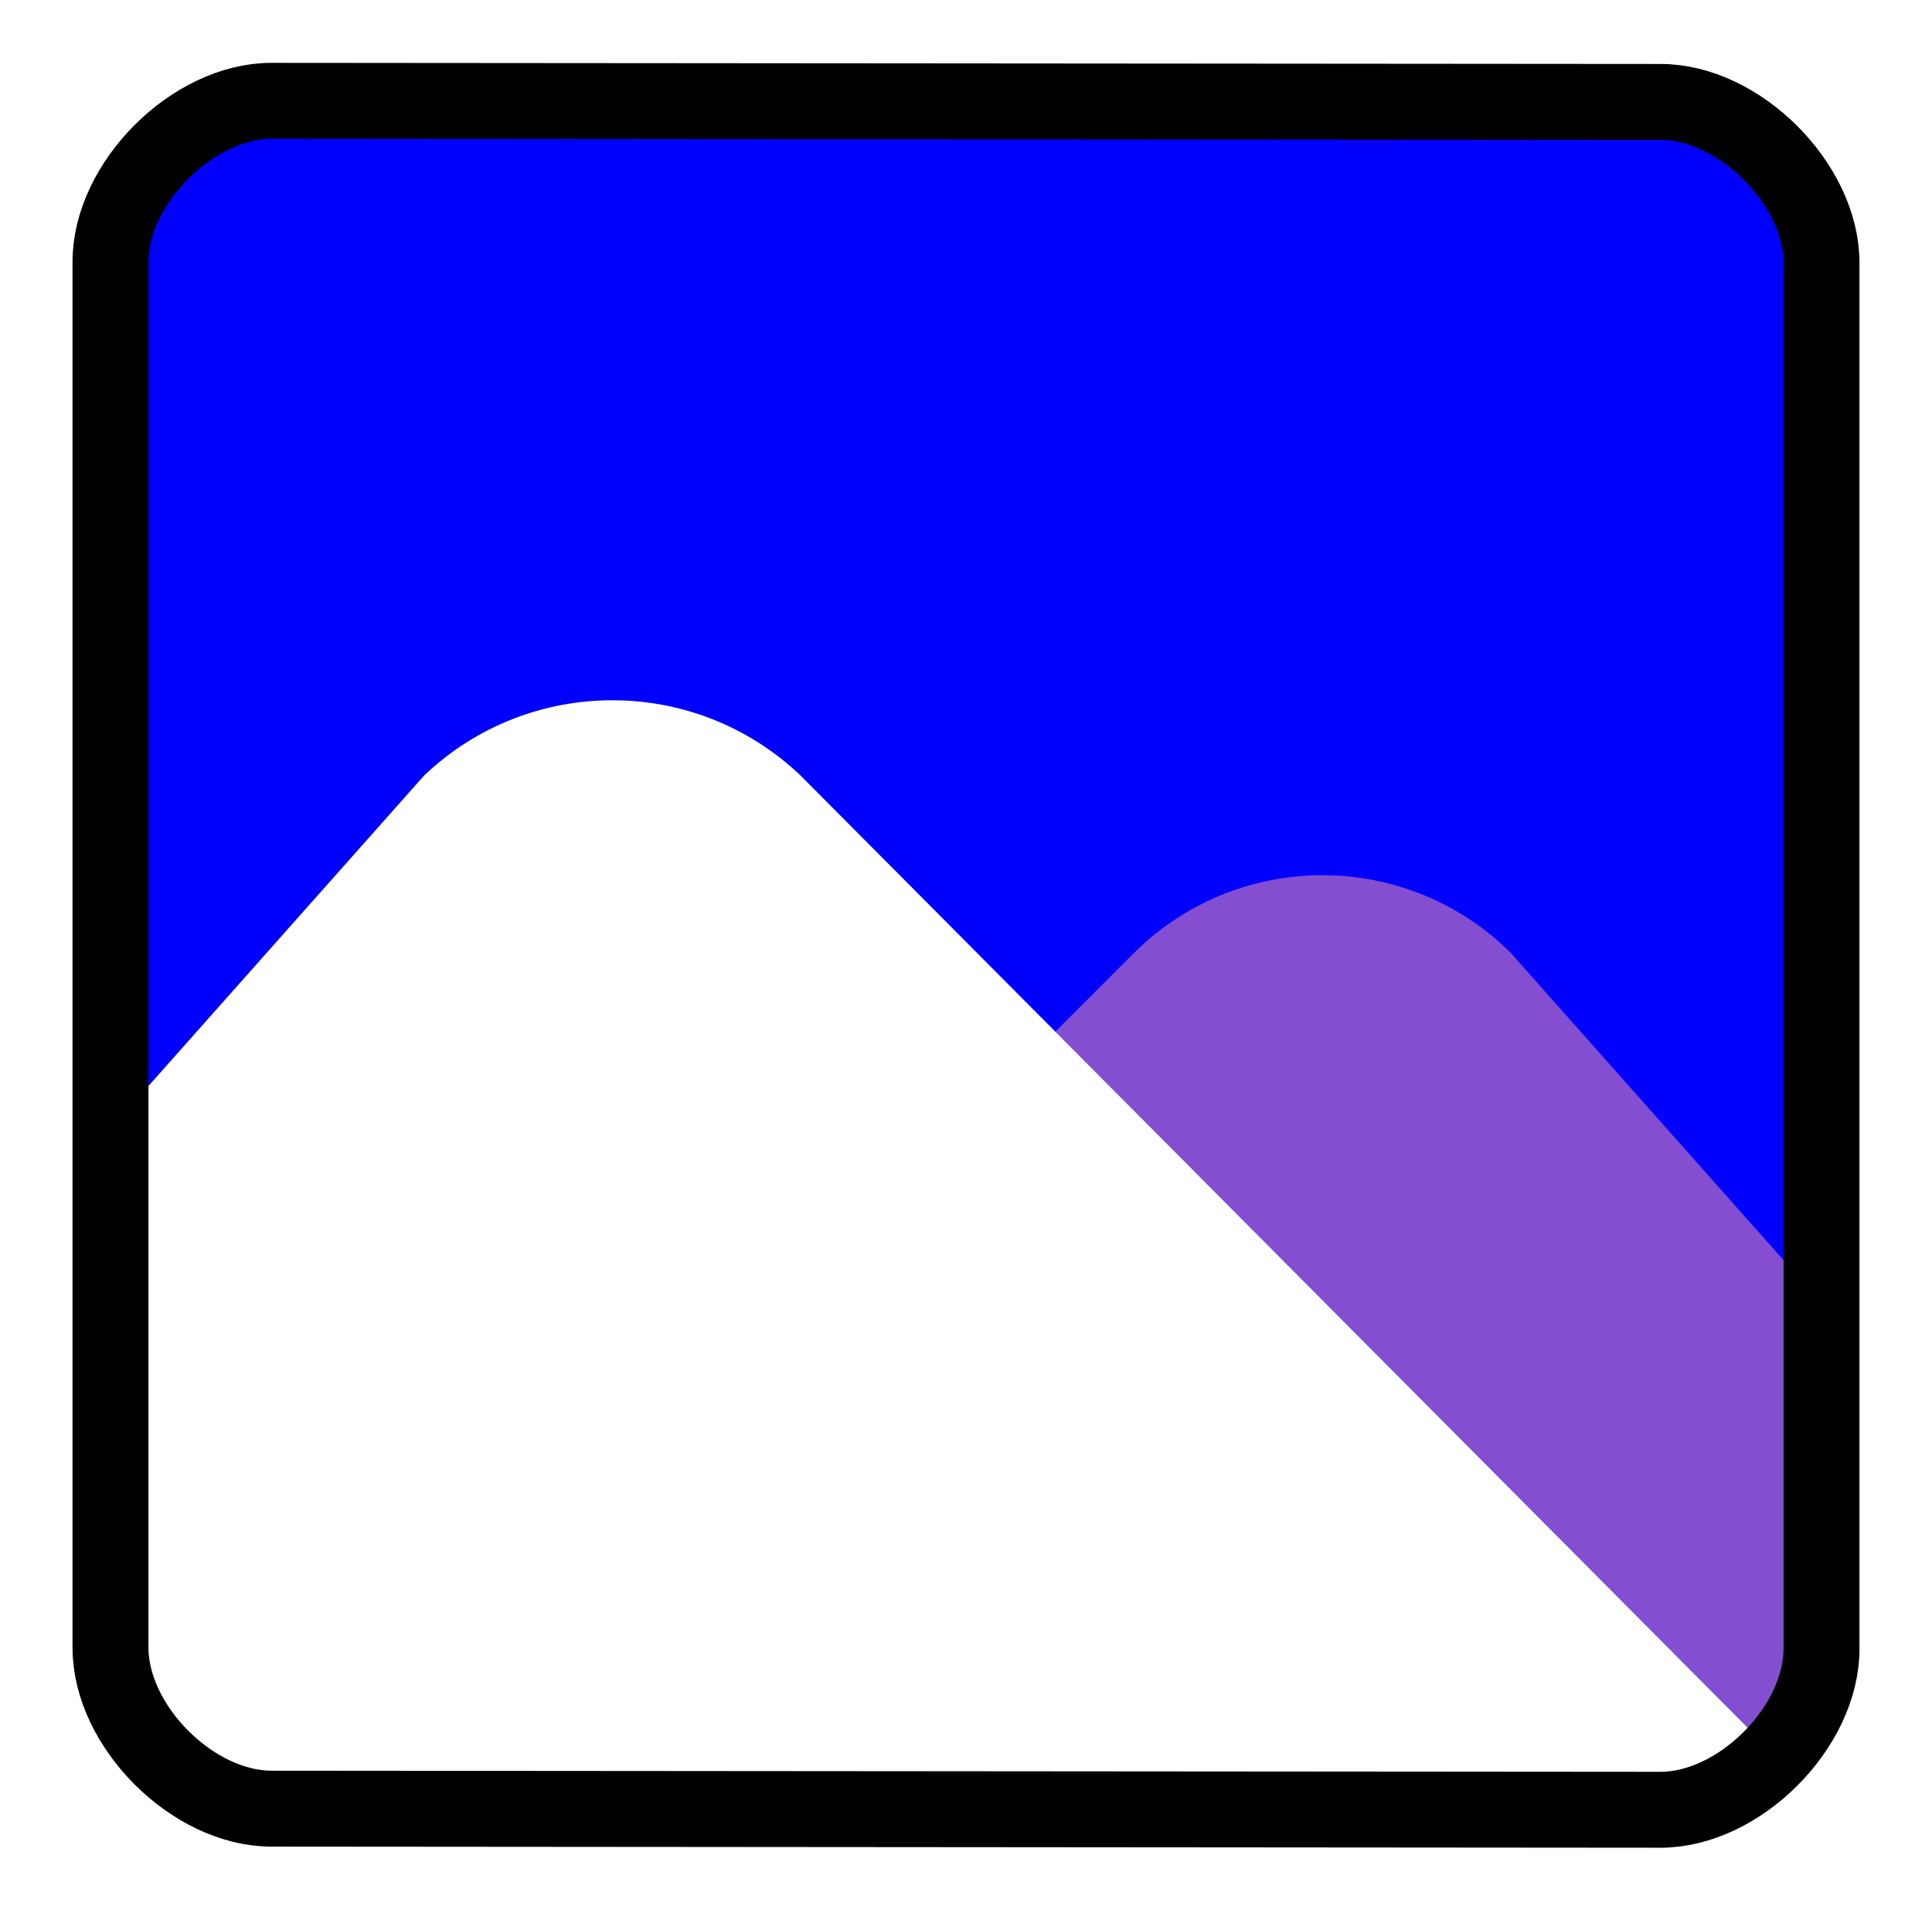
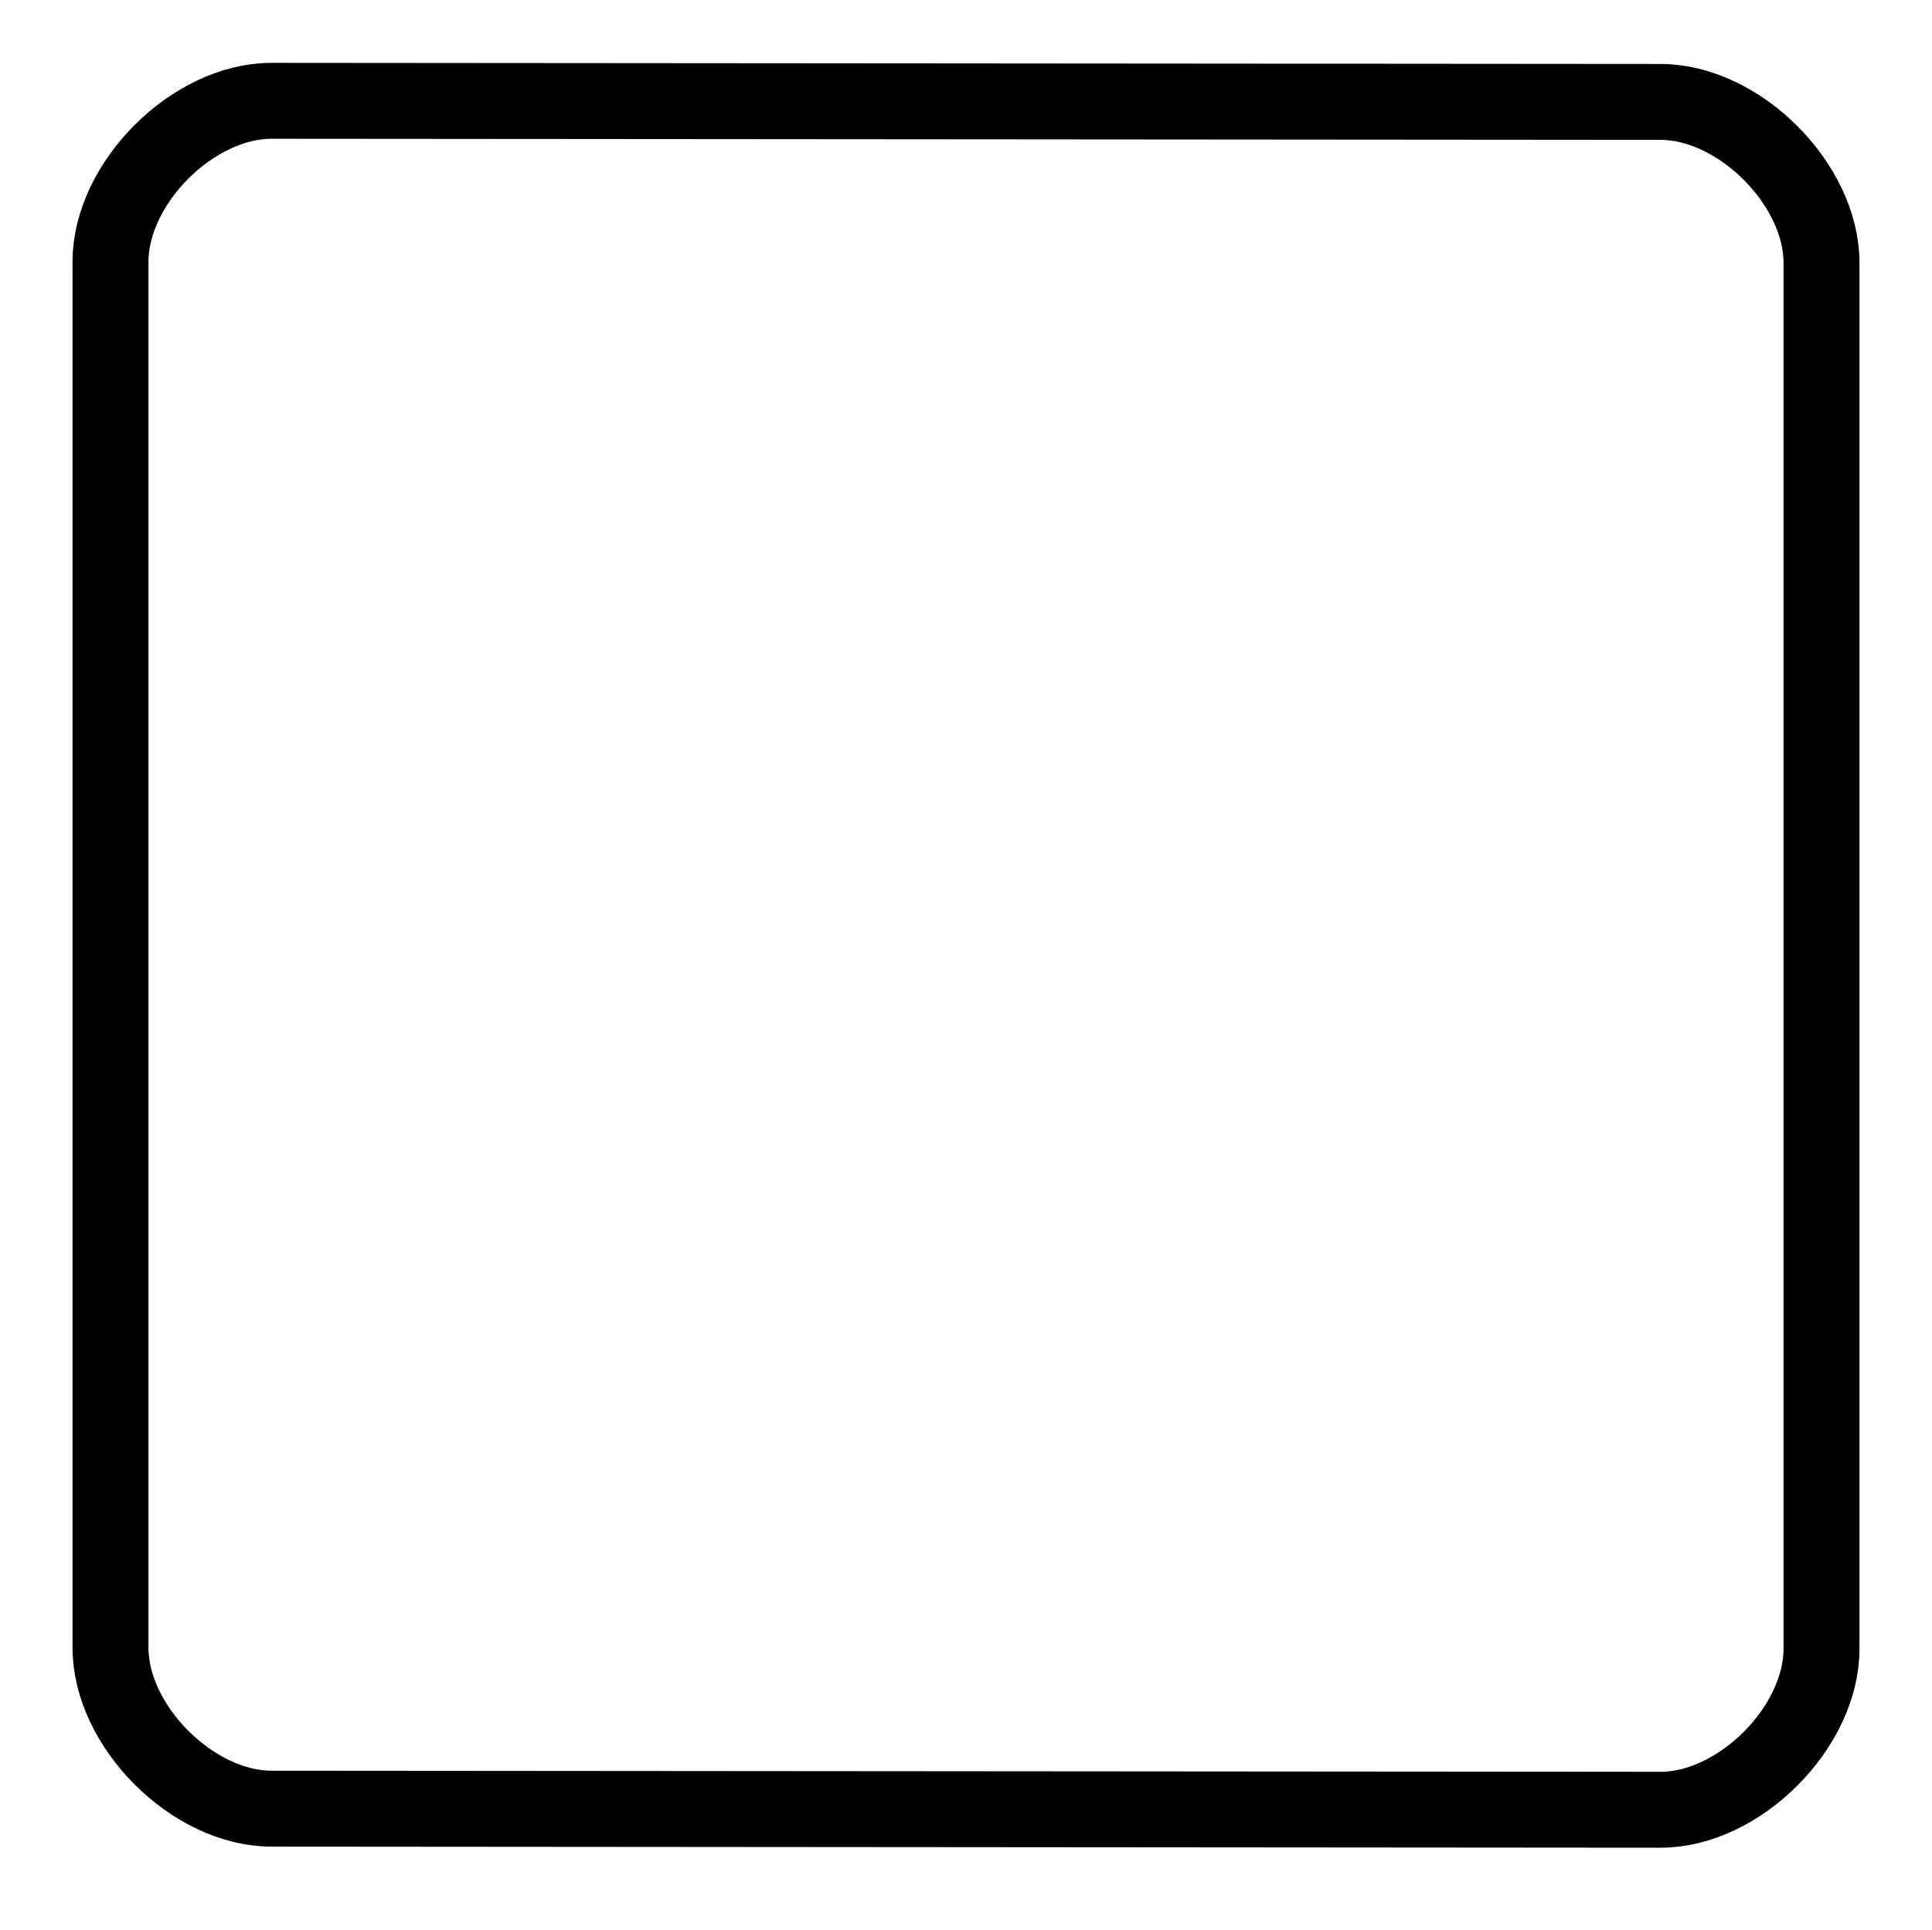
<svg xmlns="http://www.w3.org/2000/svg" height="100%" stroke-miterlimit="10" style="fill-rule:nonzero;clip-rule:evenodd;stroke-linecap:round;stroke-linejoin:round;" version="1.1" viewBox="-1.589 -1.029 103.178 103.09" width="100%" xml:space="preserve">
  <defs>
    <filter color-interpolation-filters="sRGB" filterUnits="userSpaceOnUse" height="96.364" id="Filter" width="96.364" x="1.892" y="2.699">
      <feComponentTransfer in="SourceGraphic" result="Alpha">
        <feFuncA slope="0.601" type="linear" />
      </feComponentTransfer>
      <feDropShadow dx="5.57301e-17" dy="0.91" flood-color="#000000" flood-opacity="0.5" in="Alpha" result="Shadow" stdDeviation="1.138" />
    </filter>
    <filter color-interpolation-filters="sRGB" filterUnits="userSpaceOnUse" height="54.77" id="Filter_2" width="49.173" x="51.456" y="41.802">
      <feComponentTransfer in="SourceGraphic" result="Alpha">
        <feFuncA slope="0.902" type="linear" />
      </feComponentTransfer>
      <feDropShadow dx="0.951" dy="0.346" flood-color="#000000" flood-opacity="0.61" in="Alpha" result="Shadow" stdDeviation="1.707" />
    </filter>
    <filter color-interpolation-filters="sRGB" filterUnits="userSpaceOnUse" height="64.62" id="Filter_3" width="93.413" x="3.718" y="34.197">
      <feComponentTransfer in="SourceGraphic" result="Alpha">
        <feFuncA slope="0.95" type="linear" />
      </feComponentTransfer>
      <feDropShadow dx="1.826" dy="0.665" flood-color="#000000" flood-opacity="0.6" in="Alpha" result="Shadow" stdDeviation="1.138" />
    </filter>
    <filter color-interpolation-filters="sRGB" filterUnits="userSpaceOnUse" height="103.09" id="Filter_4" width="103.178" x="-1.589" y="-1.029">
      <feDropShadow dx="3.16263e-17" dy="0.516" flood-color="#000000" flood-opacity="0.6" in="SourceGraphic" result="Shadow" stdDeviation="1.549" />
    </filter>
  </defs>
  <g id="Layer" layerName="Layer">
    <g opacity="1" layerName="Group 1">
-       <path d="M83.256 4.633L16.891 4.633C9.047 4.656 4.759 8.943 4.736 16.788L4.736 58.787L21.063 40.395C26.692 35.037 35.533 35.037 41.162 40.395L54.772 54.08L58.982 49.87C64.543 44.339 73.528 44.339 79.09 49.87L95.411 68.268L95.411 16.788C95.388 8.943 91.101 4.656 83.256 4.633ZM41.162 40.395C35.533 35.037 26.692 35.037 21.063 40.395L4.736 58.787L4.736 83.153C4.759 90.997 9.047 95.285 16.891 95.308L83.255 95.308C87.119 95.306 89.782 94.764 92.461 91.98L41.162 40.395ZM95.411 68.258L79.089 49.87C73.527 44.339 64.542 44.339 58.98 49.87L54.771 54.08L92.443 91.96C95.012 89.329 95.415 86.829 95.411 83.152L95.411 68.257L95.411 68.258Z" fill="#0000ff" fill-rule="nonzero" filter="url(#Filter)" stroke="none" layerName="Curve 1" shadowAngle="1.571" shadowColor="#000000" shadowOffset="0.91" shadowOpacity="0.5" shadowRadius="2.275" />
-       <path d="M83.256 4.633L16.891 4.633C9.047 4.656 4.759 8.943 4.736 16.788L4.736 58.787L21.063 40.395C26.692 35.037 35.533 35.037 41.162 40.395L54.772 54.08L58.982 49.87C64.543 44.339 73.528 44.339 79.09 49.87L95.411 68.268L95.411 16.788C95.388 8.943 91.101 4.656 83.256 4.633Z" fill="#0000ff" fill-rule="nonzero" opacity="0.348" stroke="none" layerName="path" />
-       <path d="M95.411 68.258L79.089 49.87C73.527 44.339 64.542 44.339 58.98 49.87L54.771 54.08L92.443 91.96C95.012 89.329 95.415 86.829 95.411 83.152L95.411 68.257L95.411 68.258Z" fill="#844ed0" fill-rule="nonzero" filter="url(#Filter_2)" stroke="none" layerName="path 2" shadowAngle="0.349" shadowColor="#000000" shadowOffset="1.012" shadowOpacity="0.61" shadowRadius="3.413" />
      <path d="M41.162 40.395C35.533 35.037 26.692 35.037 21.063 40.395L4.736 58.787L4.736 83.153C4.759 90.997 9.047 95.285 16.891 95.308L83.255 95.308C87.119 95.306 89.782 94.764 92.461 91.98L41.162 40.395Z" fill="#ffffff" fill-rule="nonzero" filter="url(#Filter_3)" stroke="none" layerName="path 1" shadowAngle="0.349" shadowColor="#000000" shadowOffset="1.943" shadowOpacity="0.6" shadowRadius="2.275" />
      <path d="M87.091 4.415L12.909 4.356C8.71 4.356 4.312 8.754 4.312 12.953L4.312 86.988C4.312 91.187 8.71 95.585 12.909 95.585L87.091 95.644C91.29 95.644 95.688 91.246 95.688 87.047L95.688 13.012C95.688 8.813 91.29 4.415 87.091 4.415Z" fill="none" filter="url(#Filter_4)" stroke="#000000" stroke-linecap="butt" stroke-linejoin="round" stroke-width="4.055" layerName="rect" shadowAngle="1.571" shadowColor="#000000" shadowOffset="0.516" shadowOpacity="0.6" shadowRadius="3.099" />
    </g>
  </g>
</svg>